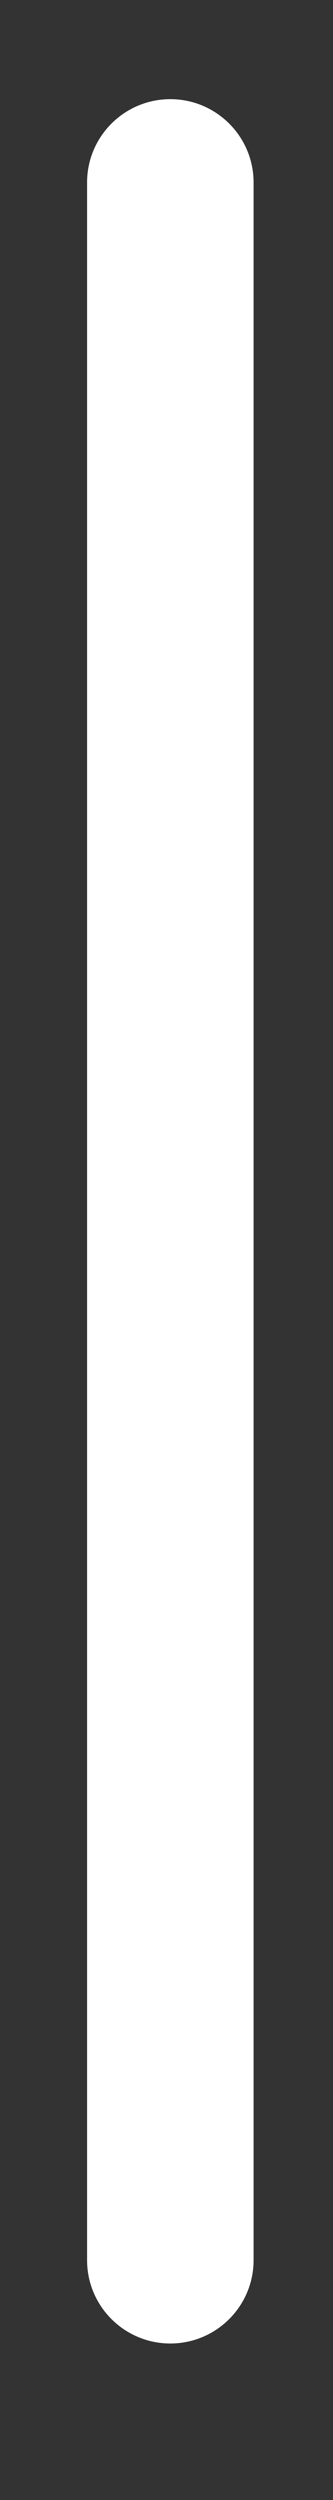
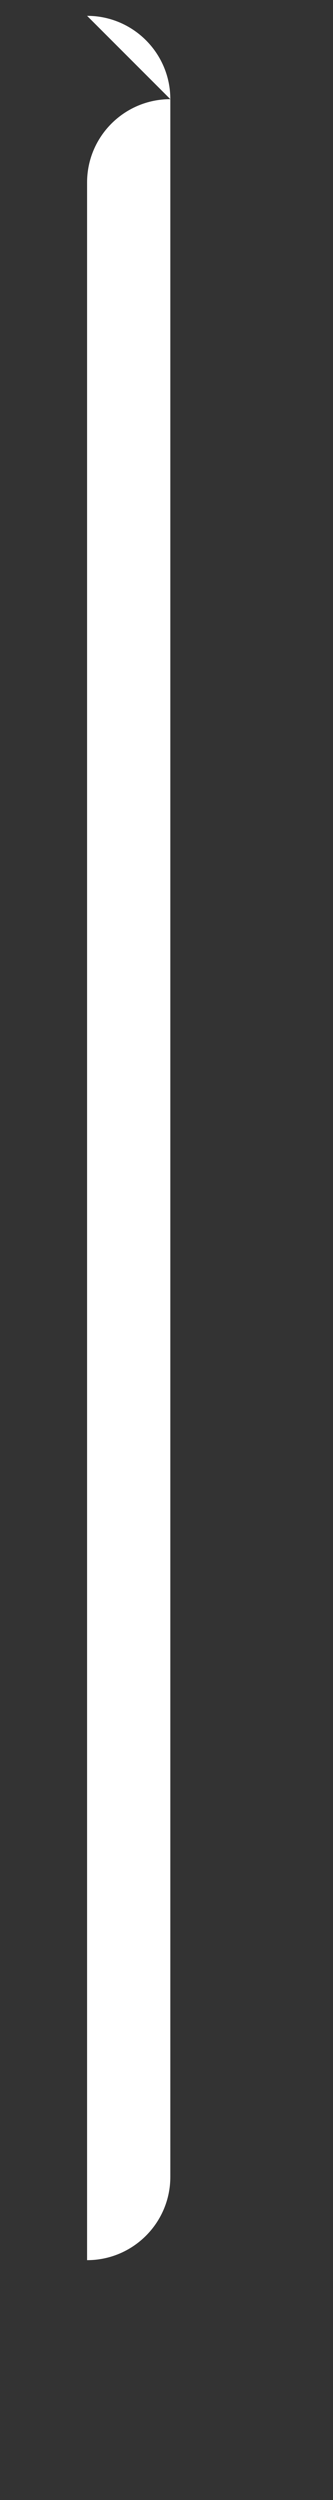
<svg xmlns="http://www.w3.org/2000/svg" id="SVGDoc63517a7308602" width="2px" height="15px" version="1.1" viewBox="0 0 2 15" aria-hidden="true">
  <rect x="0" y="0" width="2" height="15" fill="#333333" stroke="none" />
  <defs>
    <linearGradient class="cerosgradient" data-cerosgradient="true" id="CerosGradient_id9d38c0f3a" gradientUnits="userSpaceOnUse" x1="50%" y1="100%" x2="50%" y2="0%">
      <stop offset="0%" stop-color="#d1d1d1" />
      <stop offset="100%" stop-color="#d1d1d1" />
    </linearGradient>
    <linearGradient />
  </defs>
  <g>
    <g>
-       <path d="M1.023,0.595c-0.276,0 -0.5,0.224 -0.5,0.5v12.466c0,0.276 0.224,0.5 0.5,0.5c0.276,0 0.5,-0.224 0.5,-0.5v-12.466c0,-0.276 -0.224,-0.5 -0.5,-0.5z" fill="#ffffff" fill-opacity="1" />
+       <path d="M1.023,0.595c-0.276,0 -0.5,0.224 -0.5,0.5v12.466c0.276,0 0.5,-0.224 0.5,-0.5v-12.466c0,-0.276 -0.224,-0.5 -0.5,-0.5z" fill="#ffffff" fill-opacity="1" />
    </g>
  </g>
</svg>